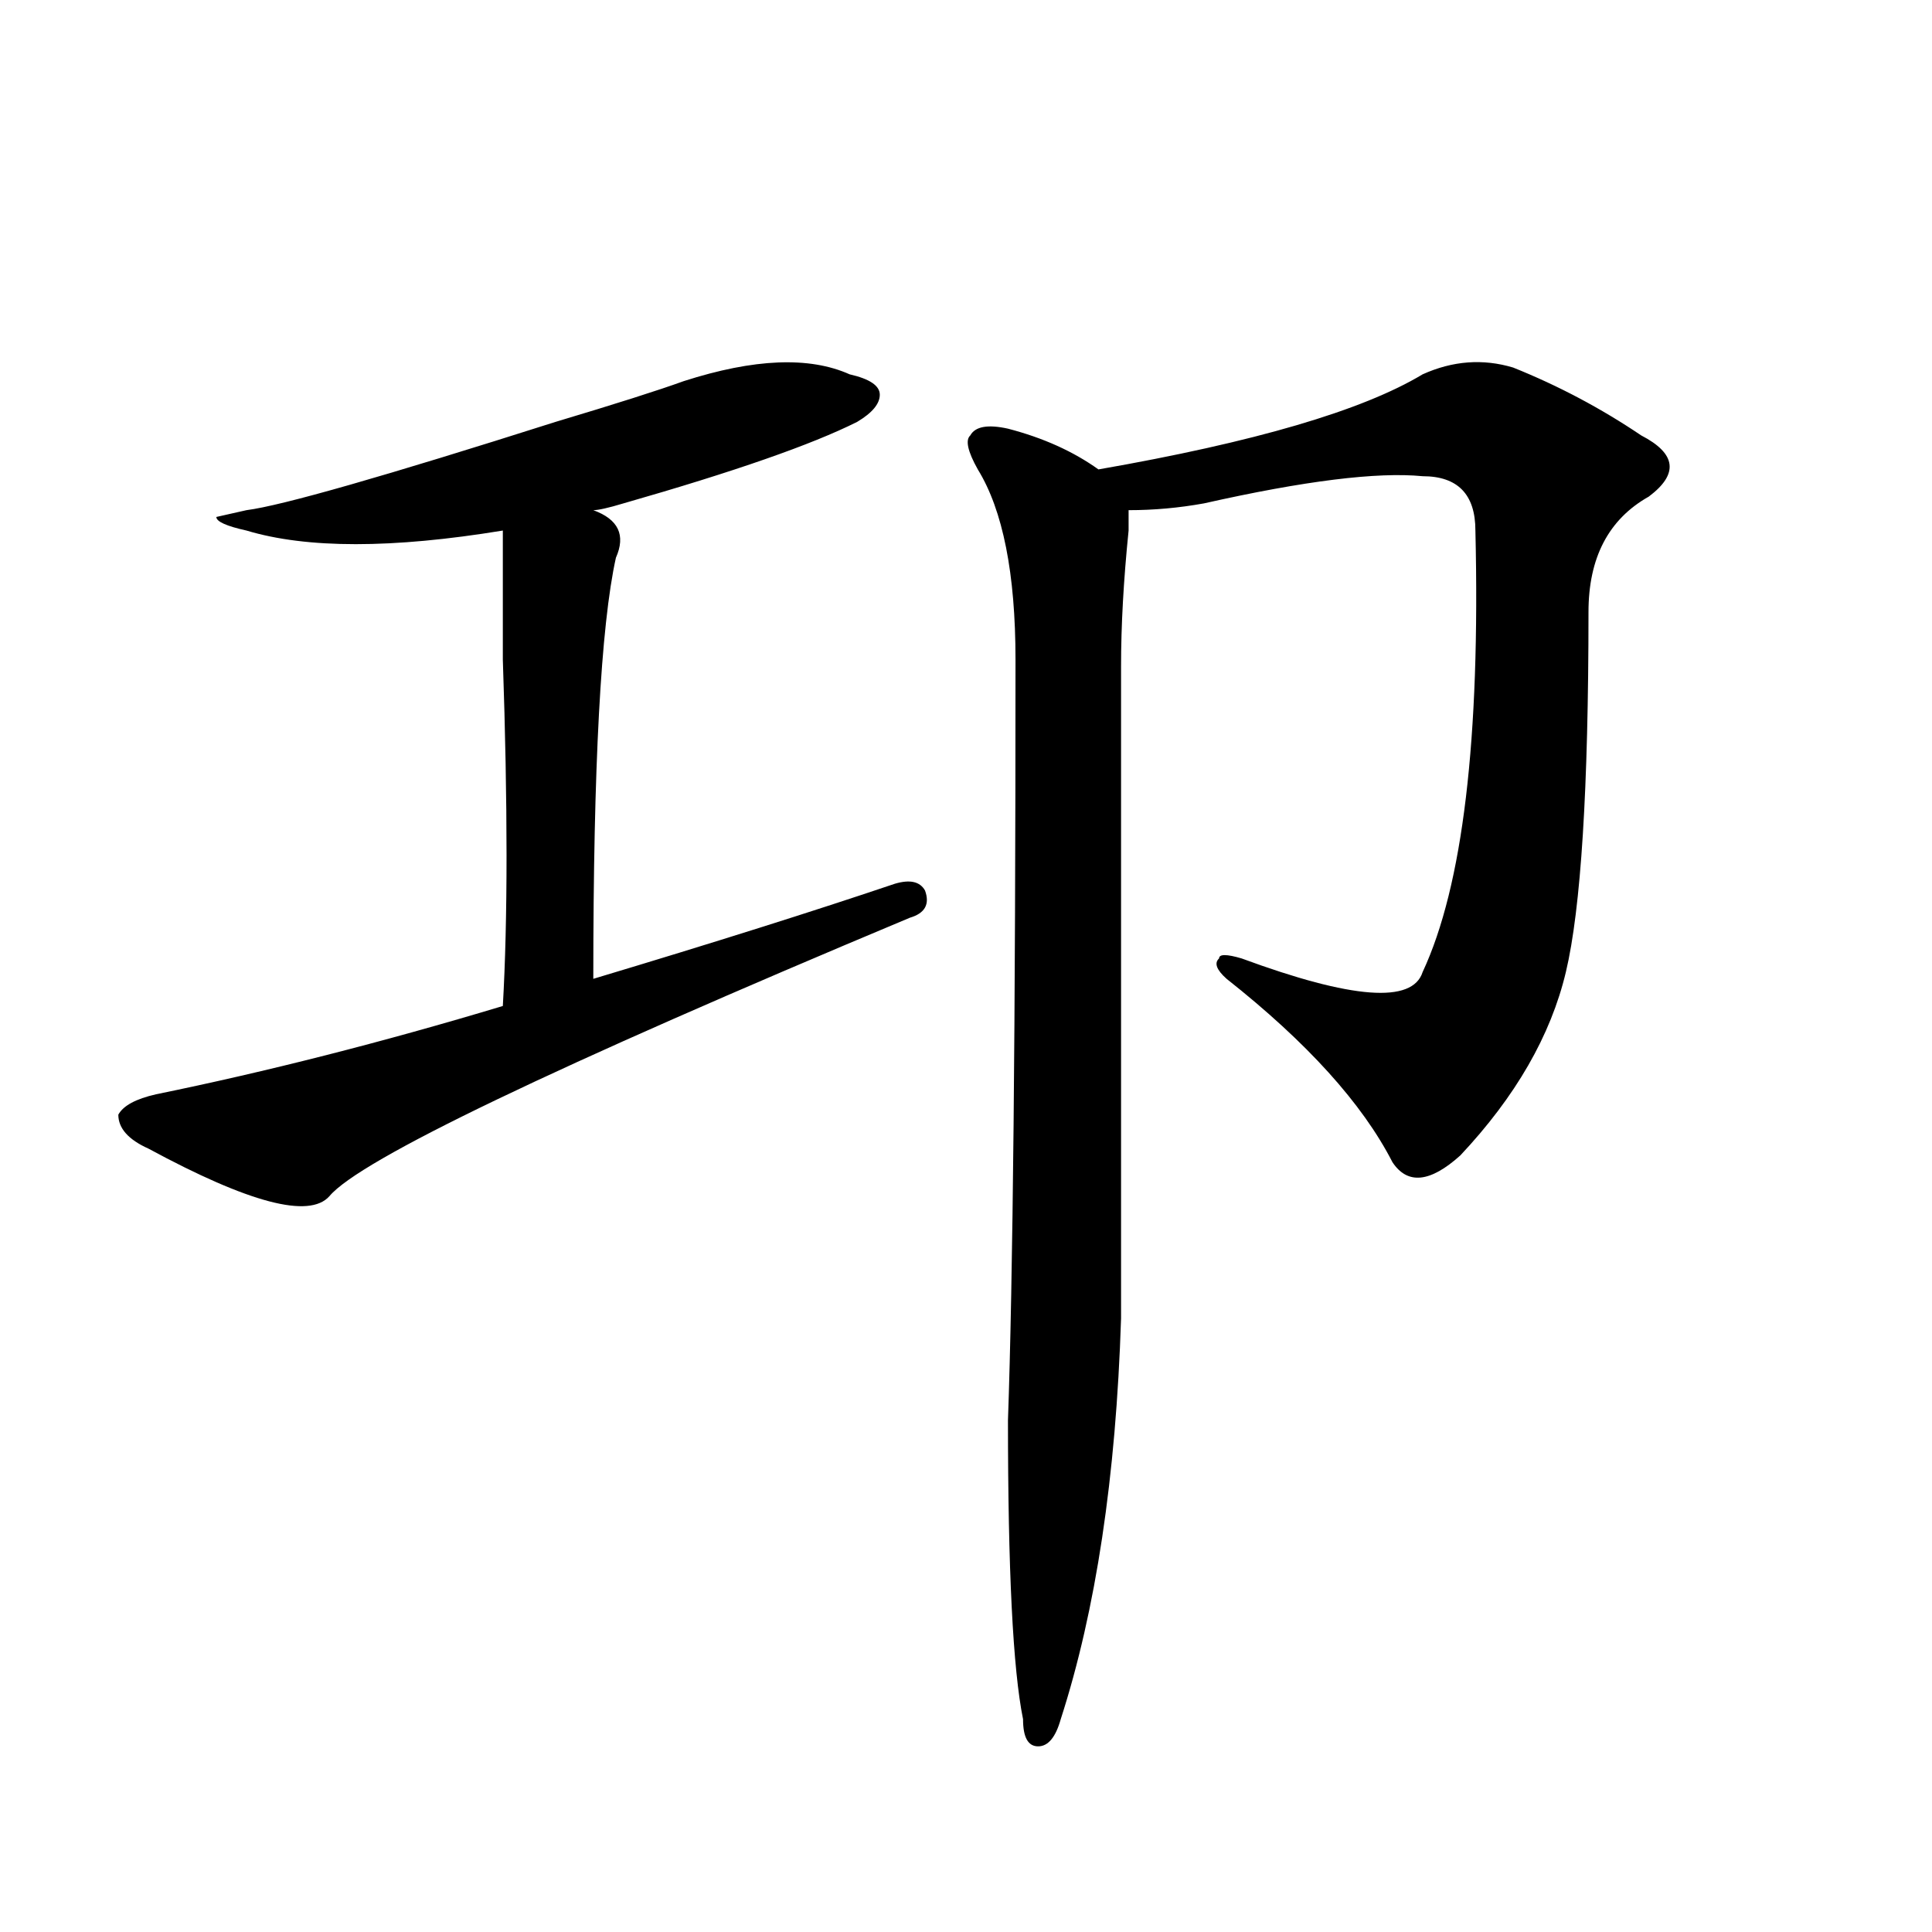
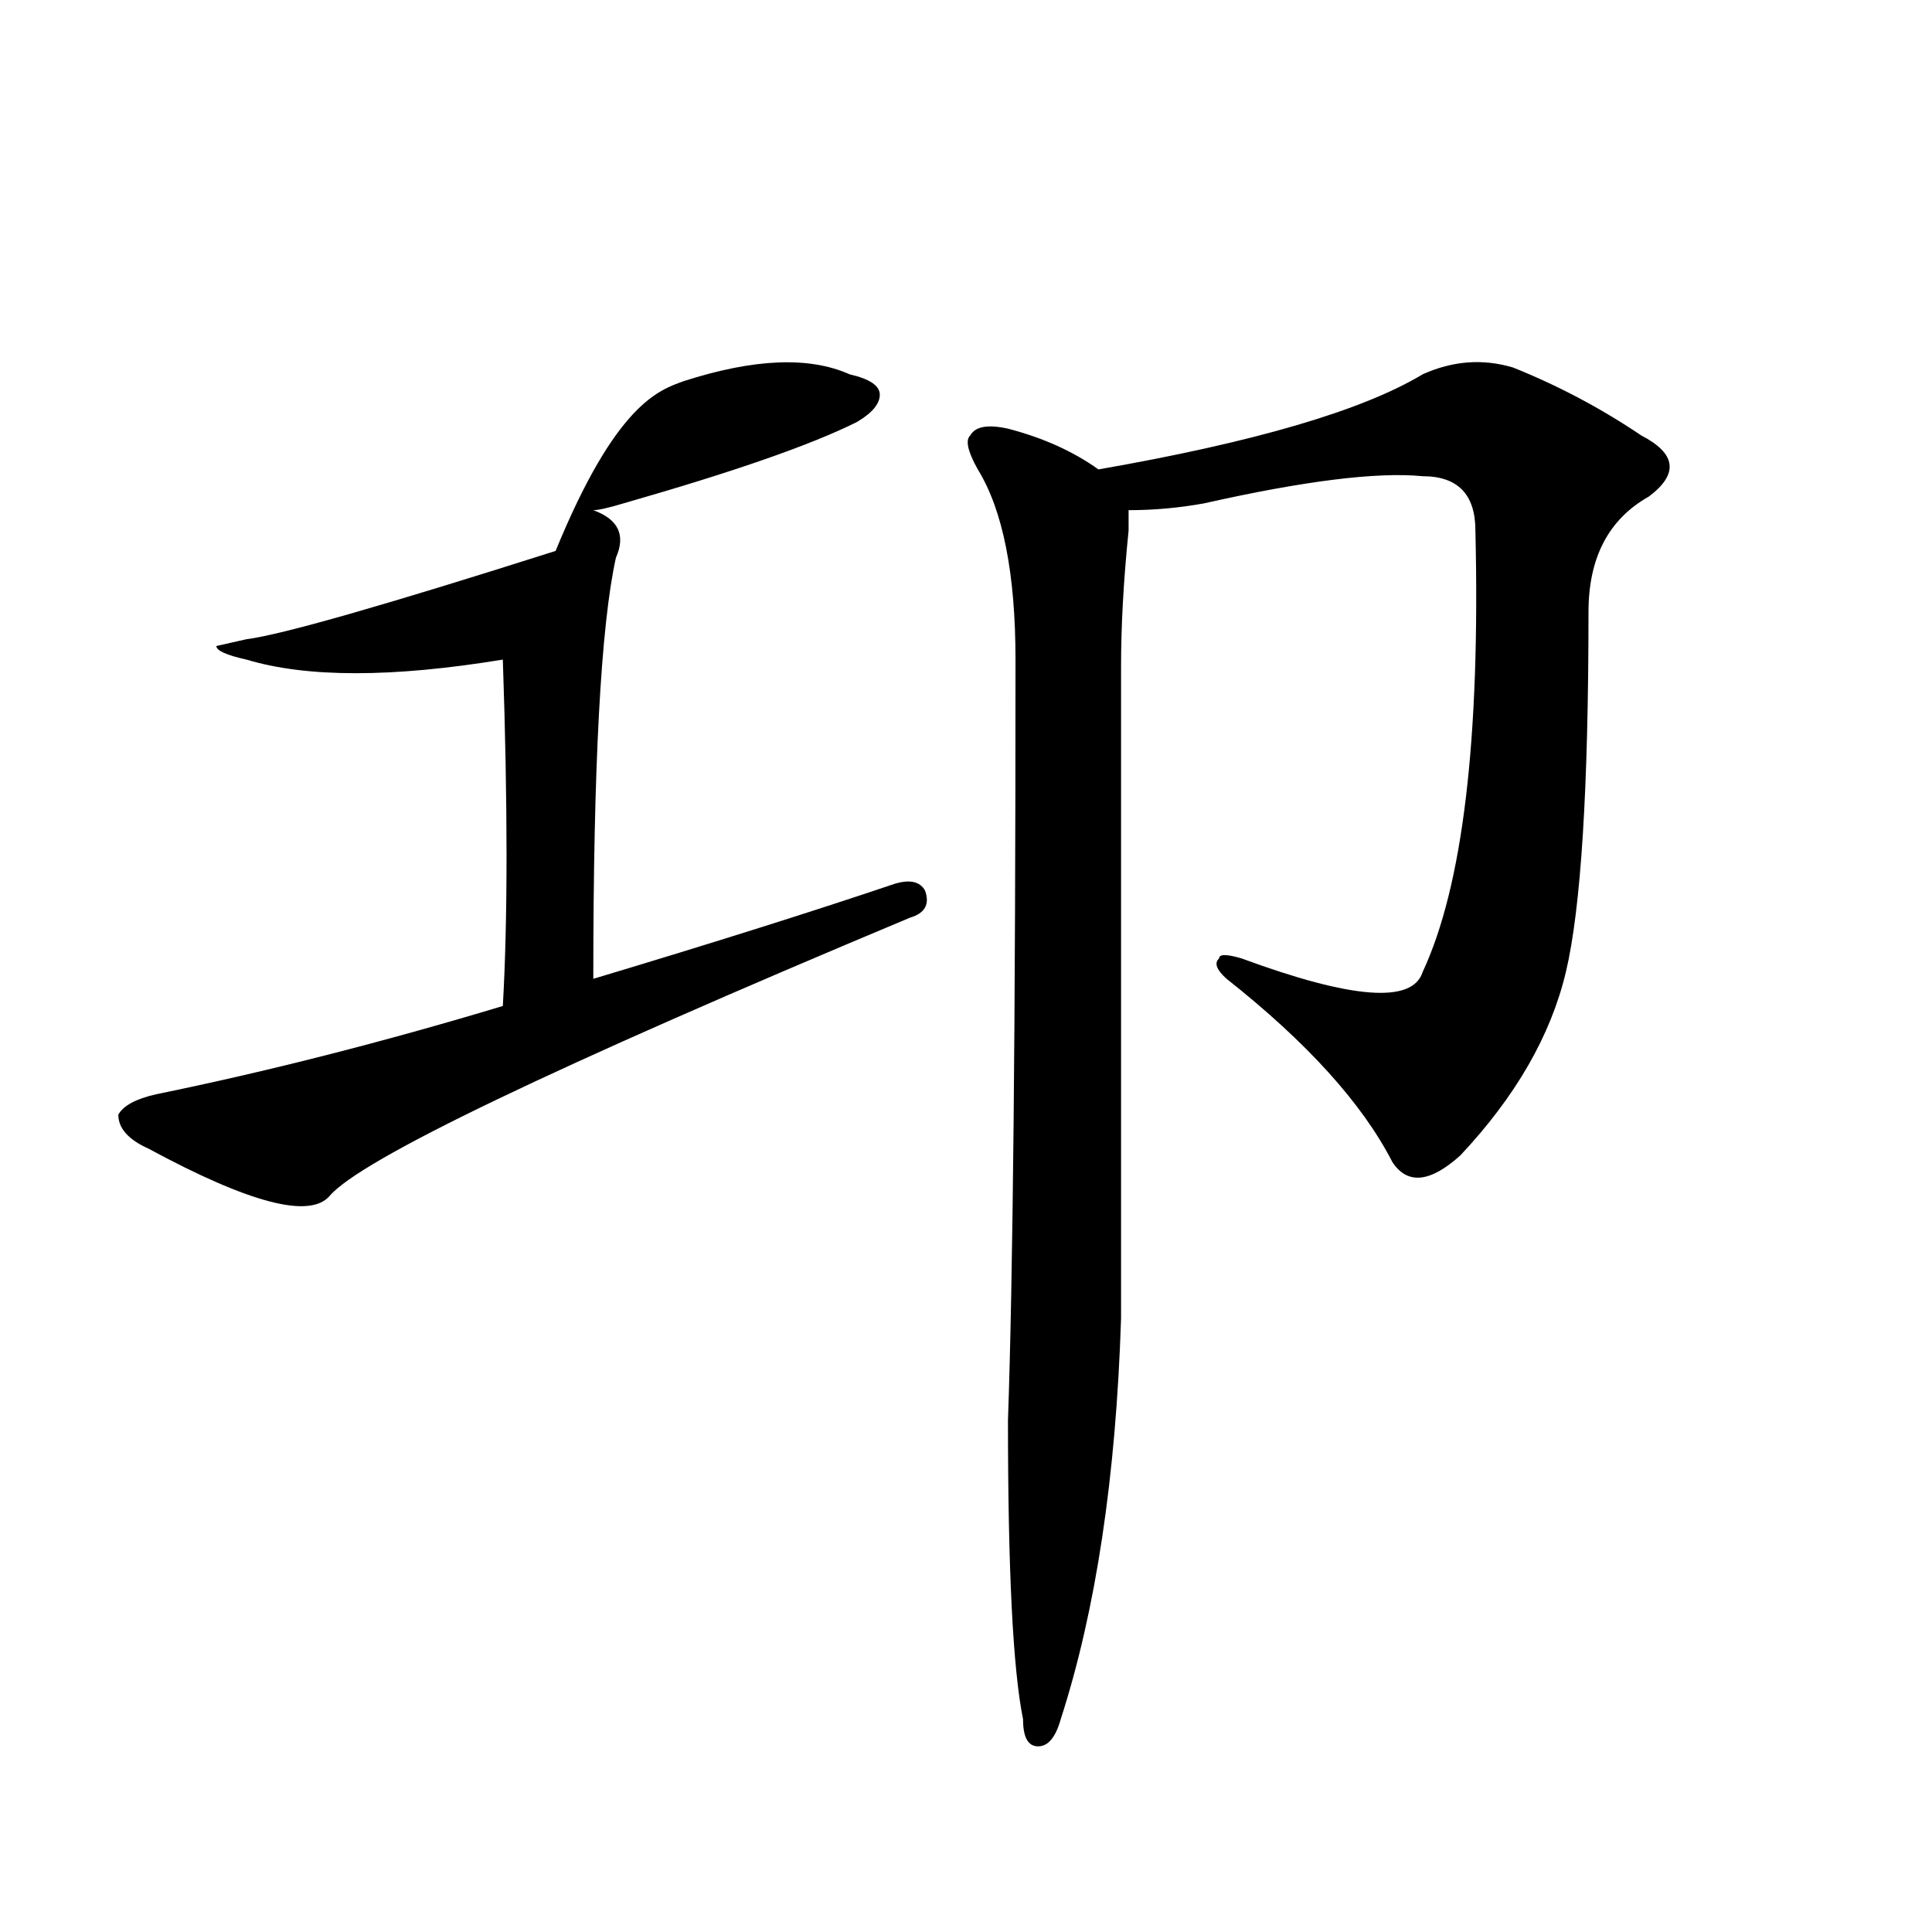
<svg xmlns="http://www.w3.org/2000/svg" version="1.1" id="图层_1" x="0px" y="0px" width="1000px" height="1000px" viewBox="0 0 1000 1000" enable-background="new 0 0 1000 1000" xml:space="preserve">
-   <path d="M353.918,197.266c36.401-11.7,64.998-12.854,85.852-3.516c10.365,2.362,15.609,5.878,15.609,10.547  c0,4.725-3.902,9.394-11.707,14.063c-23.414,11.756-63.779,25.818-120.973,42.188c-7.805,2.362-13.049,3.516-15.609,3.516  c12.987,4.725,16.89,12.909,11.707,24.609c-7.805,35.156-11.707,107.831-11.707,217.969  c62.438-18.731,114.448-35.156,156.094-49.219c7.805-2.307,12.987-1.153,15.609,3.516c2.561,7.031,0,11.756-7.805,14.063  c-184.752,77.344-284.871,125.409-300.48,144.141c-10.427,11.756-41.646,3.516-93.656-24.609  c-10.427-4.669-15.609-10.547-15.609-17.578c2.561-4.669,9.085-8.185,19.512-10.547c57.193-11.7,117.07-26.916,179.508-45.703  c2.561-44.494,2.561-104.26,0-179.297c0-30.432,0-52.734,0-66.797c-57.255,9.394-101.461,9.394-132.68,0  c-10.427-2.307-15.609-4.669-15.609-7.031l15.609-3.516c18.17-2.307,71.522-17.578,159.996-45.703  C318.797,209.021,340.869,201.99,353.918,197.266z M783.176,190.234c23.414,9.394,45.486,21.094,66.34,35.156  c18.17,9.394,19.512,19.94,3.902,31.641c-20.854,11.756-31.219,31.641-31.219,59.766c0,91.406-3.902,153.534-11.707,186.328  c-7.805,32.85-26.036,64.49-54.633,94.922c-15.609,14.063-27.316,15.271-35.121,3.516c-15.609-30.432-44.268-62.072-85.852-94.922  c-5.244-4.669-6.524-8.185-3.902-10.547c0-2.307,3.902-2.307,11.707,0c57.193,21.094,88.412,23.456,93.656,7.031  c20.792-44.494,29.877-120.685,27.316-228.516c0-18.731-9.146-28.125-27.316-28.125c-23.414-2.307-61.157,2.362-113.168,14.063  c-13.049,2.362-26.036,3.516-39.023,3.516c0,2.362,0,5.878,0,10.547c-2.622,25.818-3.902,49.219-3.902,70.313  c0,145.35,0,257.85,0,337.5c-2.622,82.068-13.049,151.172-31.219,207.422c-2.622,9.338-6.524,14.063-11.707,14.063  c-5.244,0-7.805-4.725-7.805-14.063c-5.244-25.818-7.805-77.344-7.805-154.688c2.561-72.619,3.902-203.906,3.902-393.75  c0-44.494-6.524-77.344-19.512-98.438c-5.244-9.338-6.524-15.216-3.902-17.578c2.561-4.669,9.085-5.822,19.512-3.516  c18.17,4.725,33.779,11.756,46.828,21.094c80.607-14.063,136.582-30.432,167.801-49.219  C751.957,186.719,767.566,185.565,783.176,190.234z" />
+   <path d="M353.918,197.266c36.401-11.7,64.998-12.854,85.852-3.516c10.365,2.362,15.609,5.878,15.609,10.547  c0,4.725-3.902,9.394-11.707,14.063c-23.414,11.756-63.779,25.818-120.973,42.188c-7.805,2.362-13.049,3.516-15.609,3.516  c12.987,4.725,16.89,12.909,11.707,24.609c-7.805,35.156-11.707,107.831-11.707,217.969  c62.438-18.731,114.448-35.156,156.094-49.219c7.805-2.307,12.987-1.153,15.609,3.516c2.561,7.031,0,11.756-7.805,14.063  c-184.752,77.344-284.871,125.409-300.48,144.141c-10.427,11.756-41.646,3.516-93.656-24.609  c-10.427-4.669-15.609-10.547-15.609-17.578c2.561-4.669,9.085-8.185,19.512-10.547c57.193-11.7,117.07-26.916,179.508-45.703  c2.561-44.494,2.561-104.26,0-179.297c-57.255,9.394-101.461,9.394-132.68,0  c-10.427-2.307-15.609-4.669-15.609-7.031l15.609-3.516c18.17-2.307,71.522-17.578,159.996-45.703  C318.797,209.021,340.869,201.99,353.918,197.266z M783.176,190.234c23.414,9.394,45.486,21.094,66.34,35.156  c18.17,9.394,19.512,19.94,3.902,31.641c-20.854,11.756-31.219,31.641-31.219,59.766c0,91.406-3.902,153.534-11.707,186.328  c-7.805,32.85-26.036,64.49-54.633,94.922c-15.609,14.063-27.316,15.271-35.121,3.516c-15.609-30.432-44.268-62.072-85.852-94.922  c-5.244-4.669-6.524-8.185-3.902-10.547c0-2.307,3.902-2.307,11.707,0c57.193,21.094,88.412,23.456,93.656,7.031  c20.792-44.494,29.877-120.685,27.316-228.516c0-18.731-9.146-28.125-27.316-28.125c-23.414-2.307-61.157,2.362-113.168,14.063  c-13.049,2.362-26.036,3.516-39.023,3.516c0,2.362,0,5.878,0,10.547c-2.622,25.818-3.902,49.219-3.902,70.313  c0,145.35,0,257.85,0,337.5c-2.622,82.068-13.049,151.172-31.219,207.422c-2.622,9.338-6.524,14.063-11.707,14.063  c-5.244,0-7.805-4.725-7.805-14.063c-5.244-25.818-7.805-77.344-7.805-154.688c2.561-72.619,3.902-203.906,3.902-393.75  c0-44.494-6.524-77.344-19.512-98.438c-5.244-9.338-6.524-15.216-3.902-17.578c2.561-4.669,9.085-5.822,19.512-3.516  c18.17,4.725,33.779,11.756,46.828,21.094c80.607-14.063,136.582-30.432,167.801-49.219  C751.957,186.719,767.566,185.565,783.176,190.234z" />
</svg>